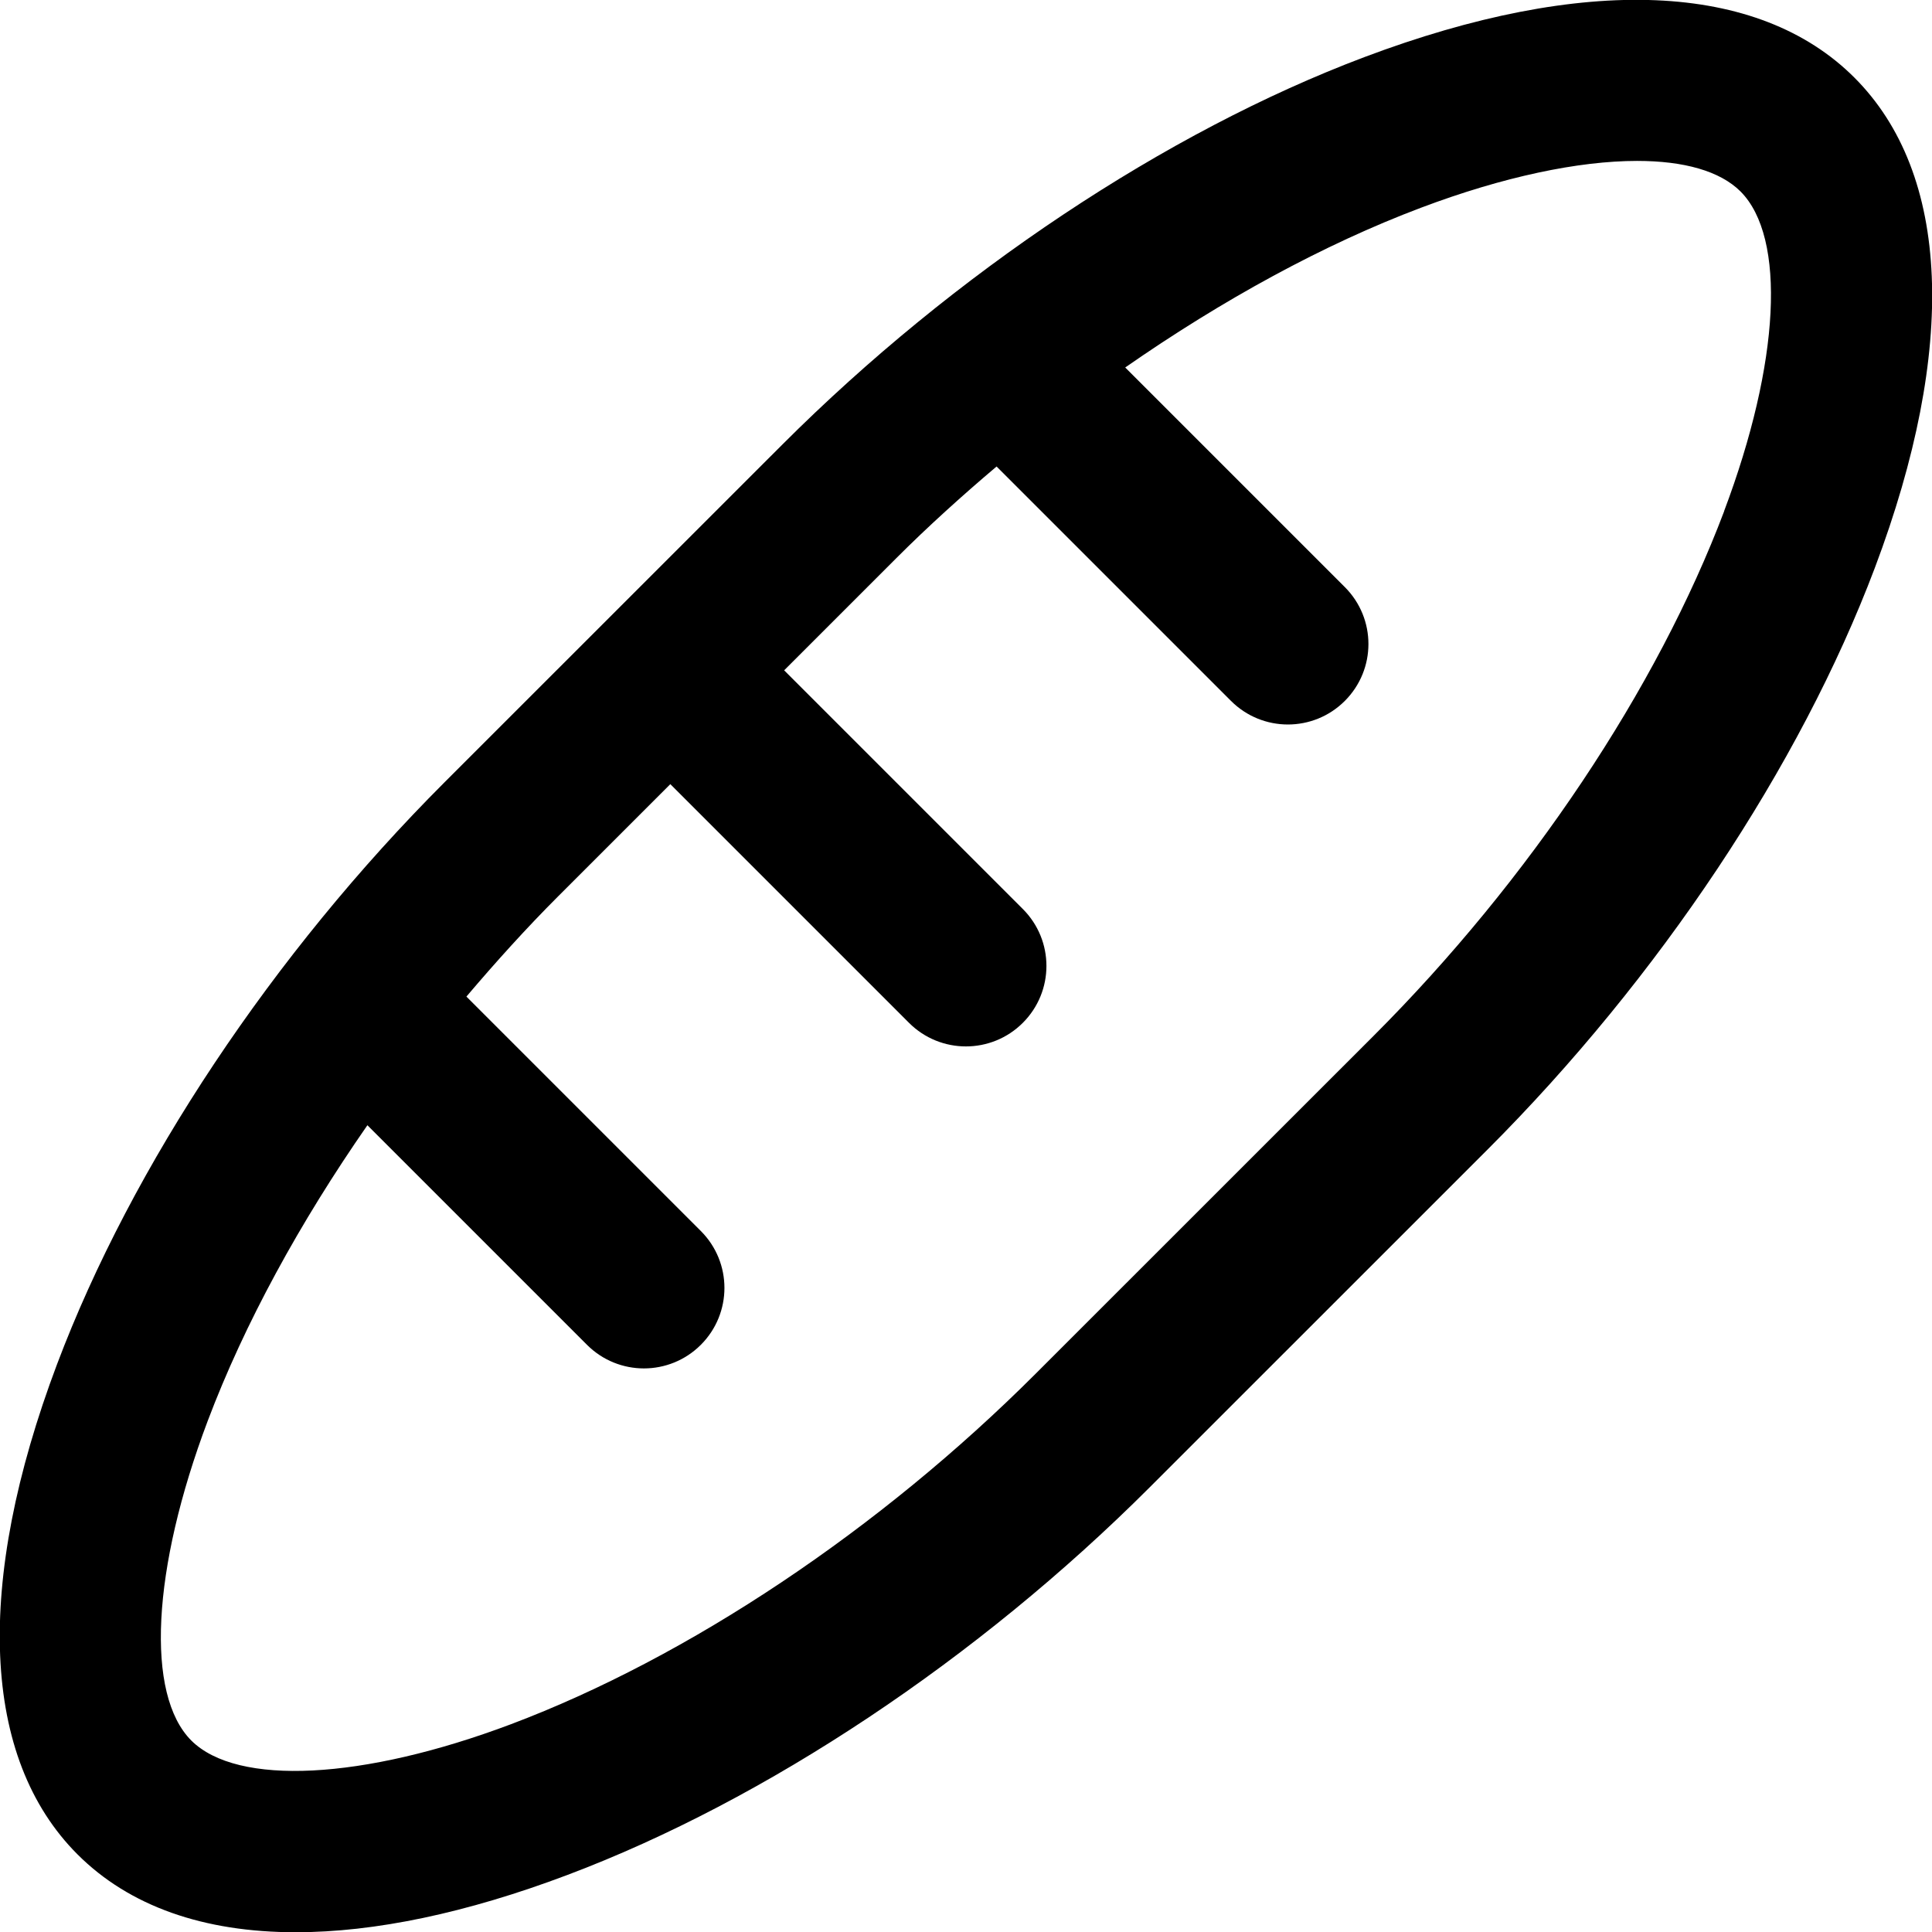
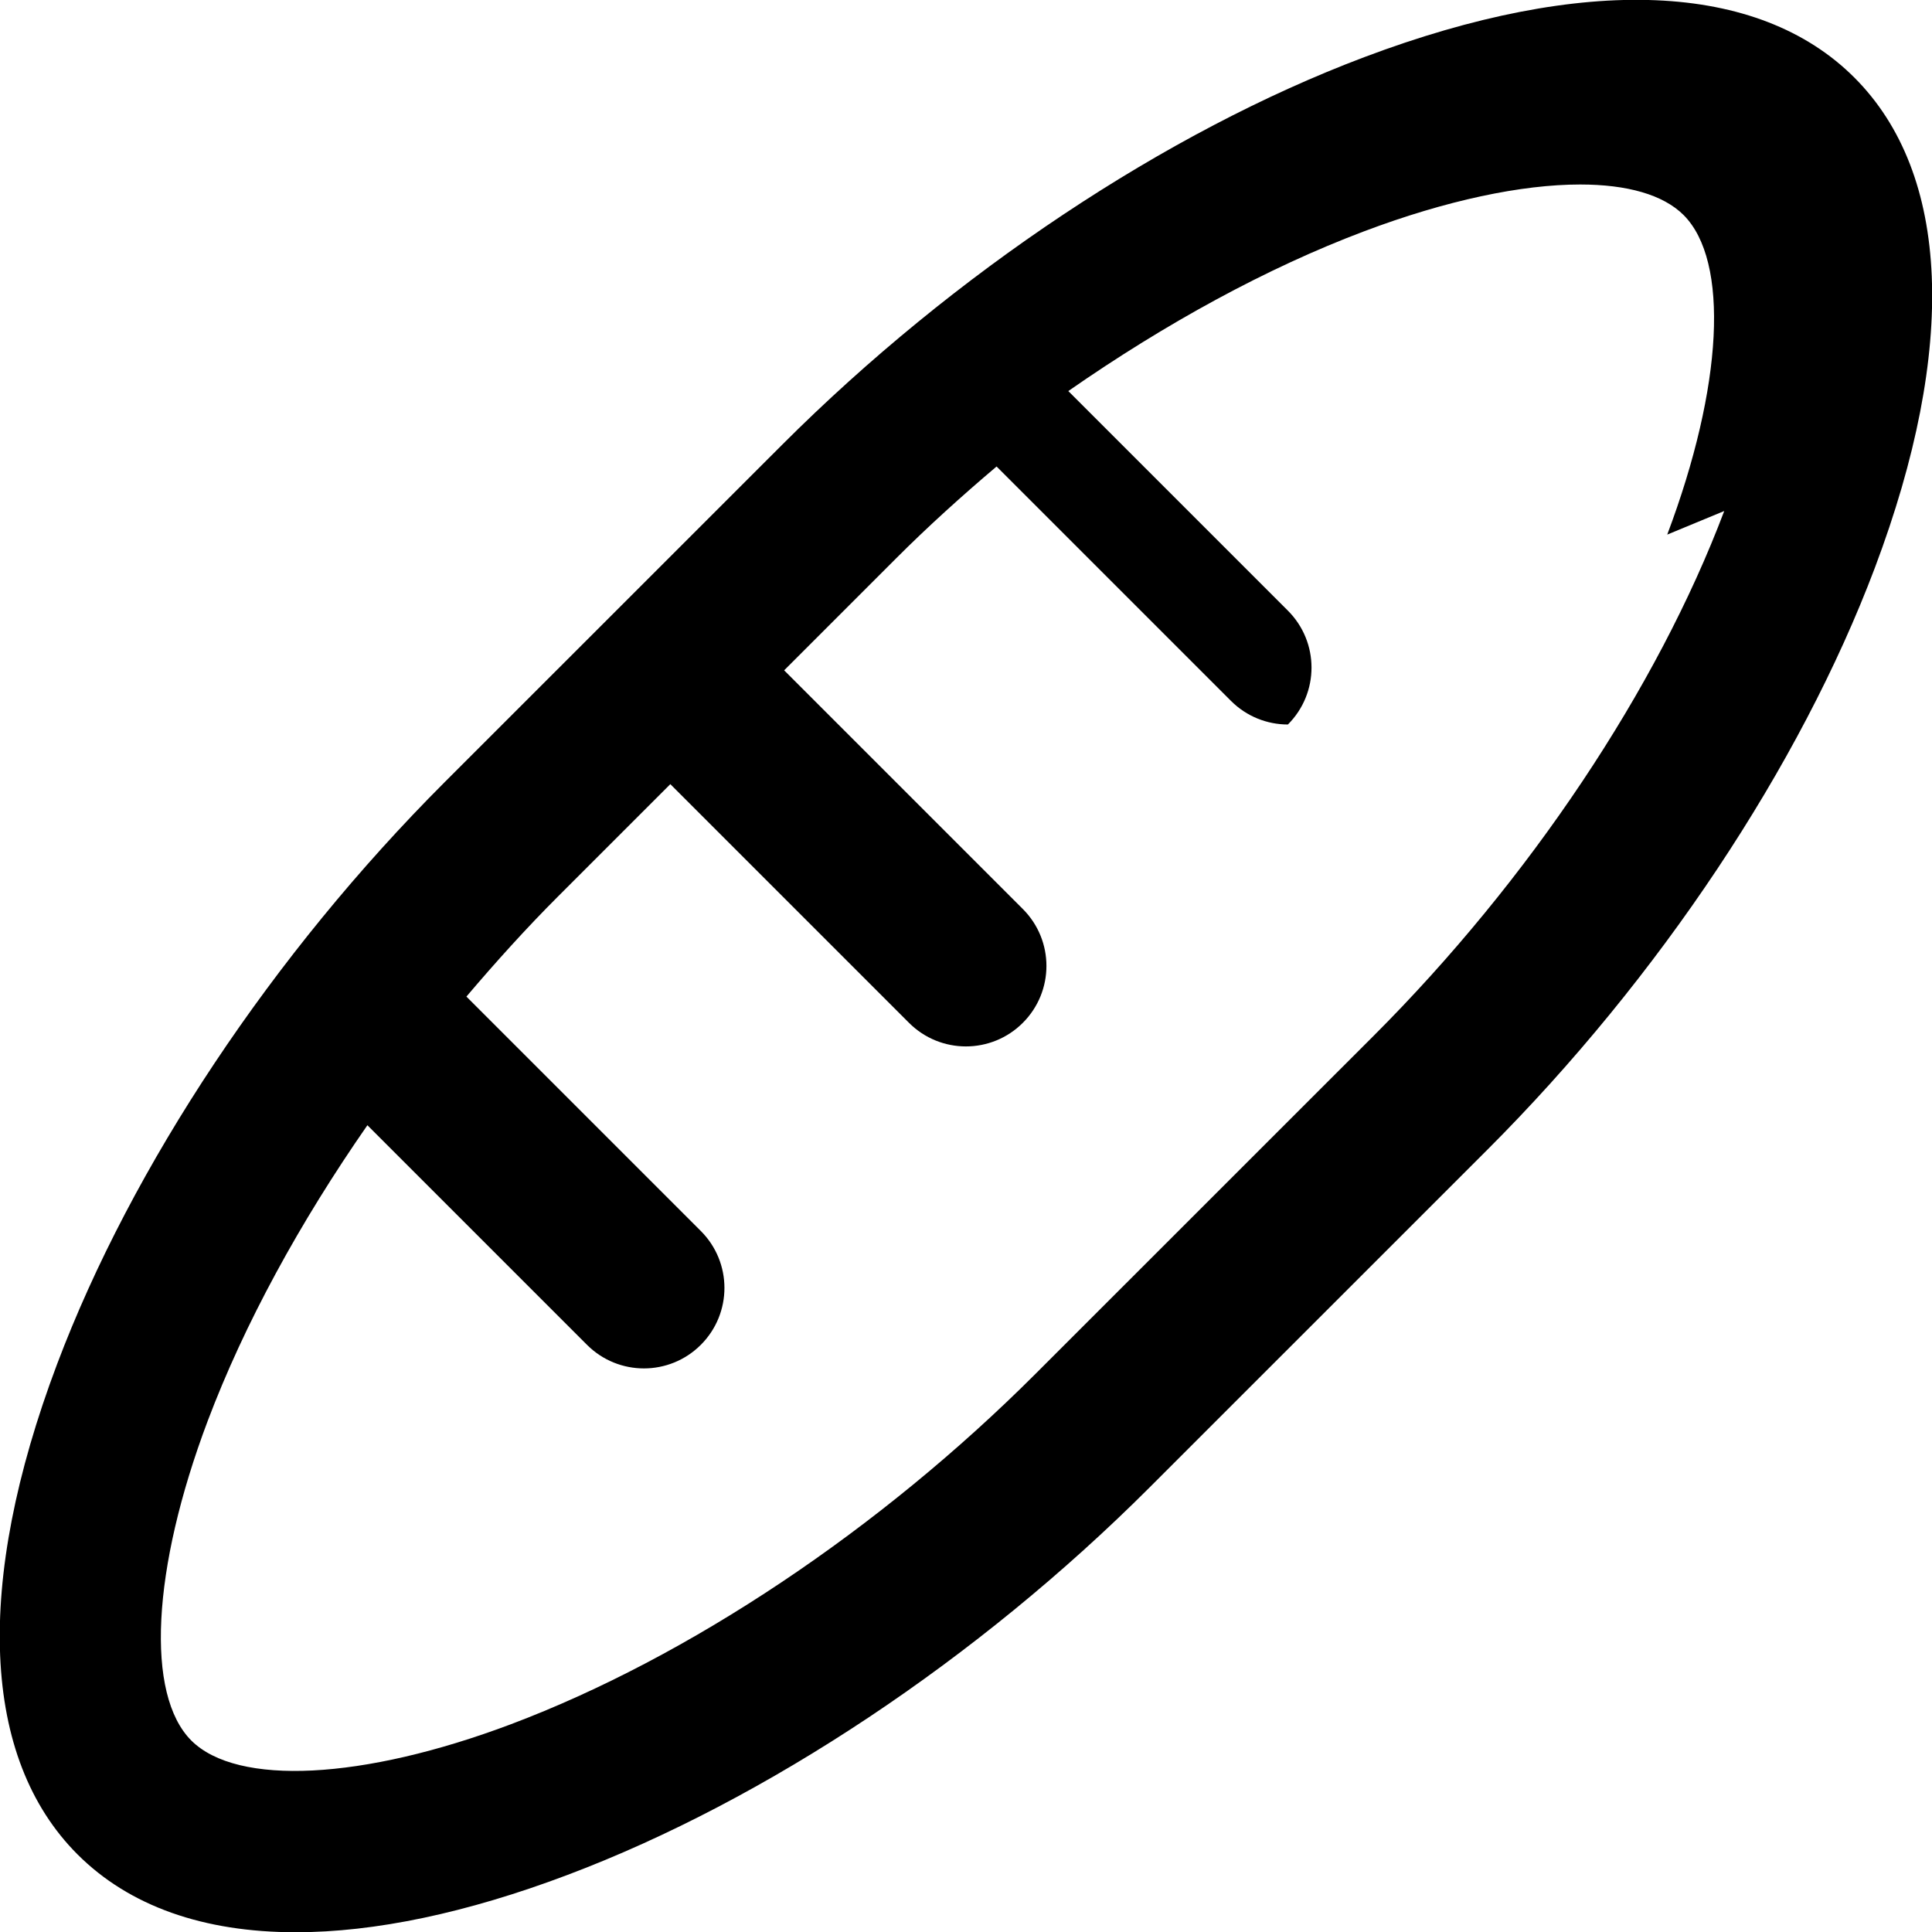
<svg xmlns="http://www.w3.org/2000/svg" id="Layer_1" data-name="Layer 1" viewBox="0 0 24 24">
-   <path d="m23.036.964c-1.194-1.194-3.355-1.284-6.089-.254-2.464.929-5.098,2.683-7.228,4.812l-4.197,4.196c-2.13,2.13-3.884,4.765-4.813,7.228-1.03,2.733-.94,4.896.254,6.09.644.644,1.567.967,2.711.967.979,0,2.118-.237,3.378-.713,2.464-.929,5.098-2.683,7.228-4.812l4.197-4.196c2.13-2.13,3.884-4.765,4.813-7.228,1.03-2.733.94-4.896-.254-6.09Zm-1.617,5.384c-.833,2.207-2.42,4.584-4.356,6.52l-4.197,4.196c-1.936,1.936-4.312,3.523-6.519,4.355-1.841.693-3.399.771-3.97.203-.571-.571-.491-2.129.203-3.97.456-1.208,1.143-2.464,1.984-3.674l2.728,2.728c.195.195.451.293.707.293s.512-.098.707-.293c.391-.391.391-1.023,0-1.414l-2.912-2.912c.365-.43.744-.85,1.142-1.248l1.391-1.391,2.965,2.965c.195.195.451.293.707.293s.512-.098.707-.293c.391-.391.391-1.023,0-1.414l-2.965-2.965,1.391-1.391c.398-.398.818-.777,1.248-1.141l2.912,2.912c.195.195.451.293.707.293s.512-.098.707-.293c.391-.391.391-1.023,0-1.414l-2.728-2.728c1.209-.841,2.466-1.529,3.673-1.984,1.023-.386,1.959-.582,2.686-.582.582,0,1.03.126,1.284.379.571.571.491,2.129-.203,3.97Z" />
+   <path d="m23.036.964c-1.194-1.194-3.355-1.284-6.089-.254-2.464.929-5.098,2.683-7.228,4.812l-4.197,4.196c-2.13,2.13-3.884,4.765-4.813,7.228-1.03,2.733-.94,4.896.254,6.09.644.644,1.567.967,2.711.967.979,0,2.118-.237,3.378-.713,2.464-.929,5.098-2.683,7.228-4.812l4.197-4.196c2.13-2.13,3.884-4.765,4.813-7.228,1.03-2.733.94-4.896-.254-6.09Zm-1.617,5.384c-.833,2.207-2.42,4.584-4.356,6.52l-4.197,4.196c-1.936,1.936-4.312,3.523-6.519,4.355-1.841.693-3.399.771-3.97.203-.571-.571-.491-2.129.203-3.97.456-1.208,1.143-2.464,1.984-3.674l2.728,2.728c.195.195.451.293.707.293s.512-.098.707-.293c.391-.391.391-1.023,0-1.414l-2.912-2.912c.365-.43.744-.85,1.142-1.248l1.391-1.391,2.965,2.965c.195.195.451.293.707.293s.512-.098.707-.293c.391-.391.391-1.023,0-1.414l-2.965-2.965,1.391-1.391c.398-.398.818-.777,1.248-1.141l2.912,2.912c.195.195.451.293.707.293c.391-.391.391-1.023,0-1.414l-2.728-2.728c1.209-.841,2.466-1.529,3.673-1.984,1.023-.386,1.959-.582,2.686-.582.582,0,1.03.126,1.284.379.571.571.491,2.129-.203,3.97Z" />
</svg>